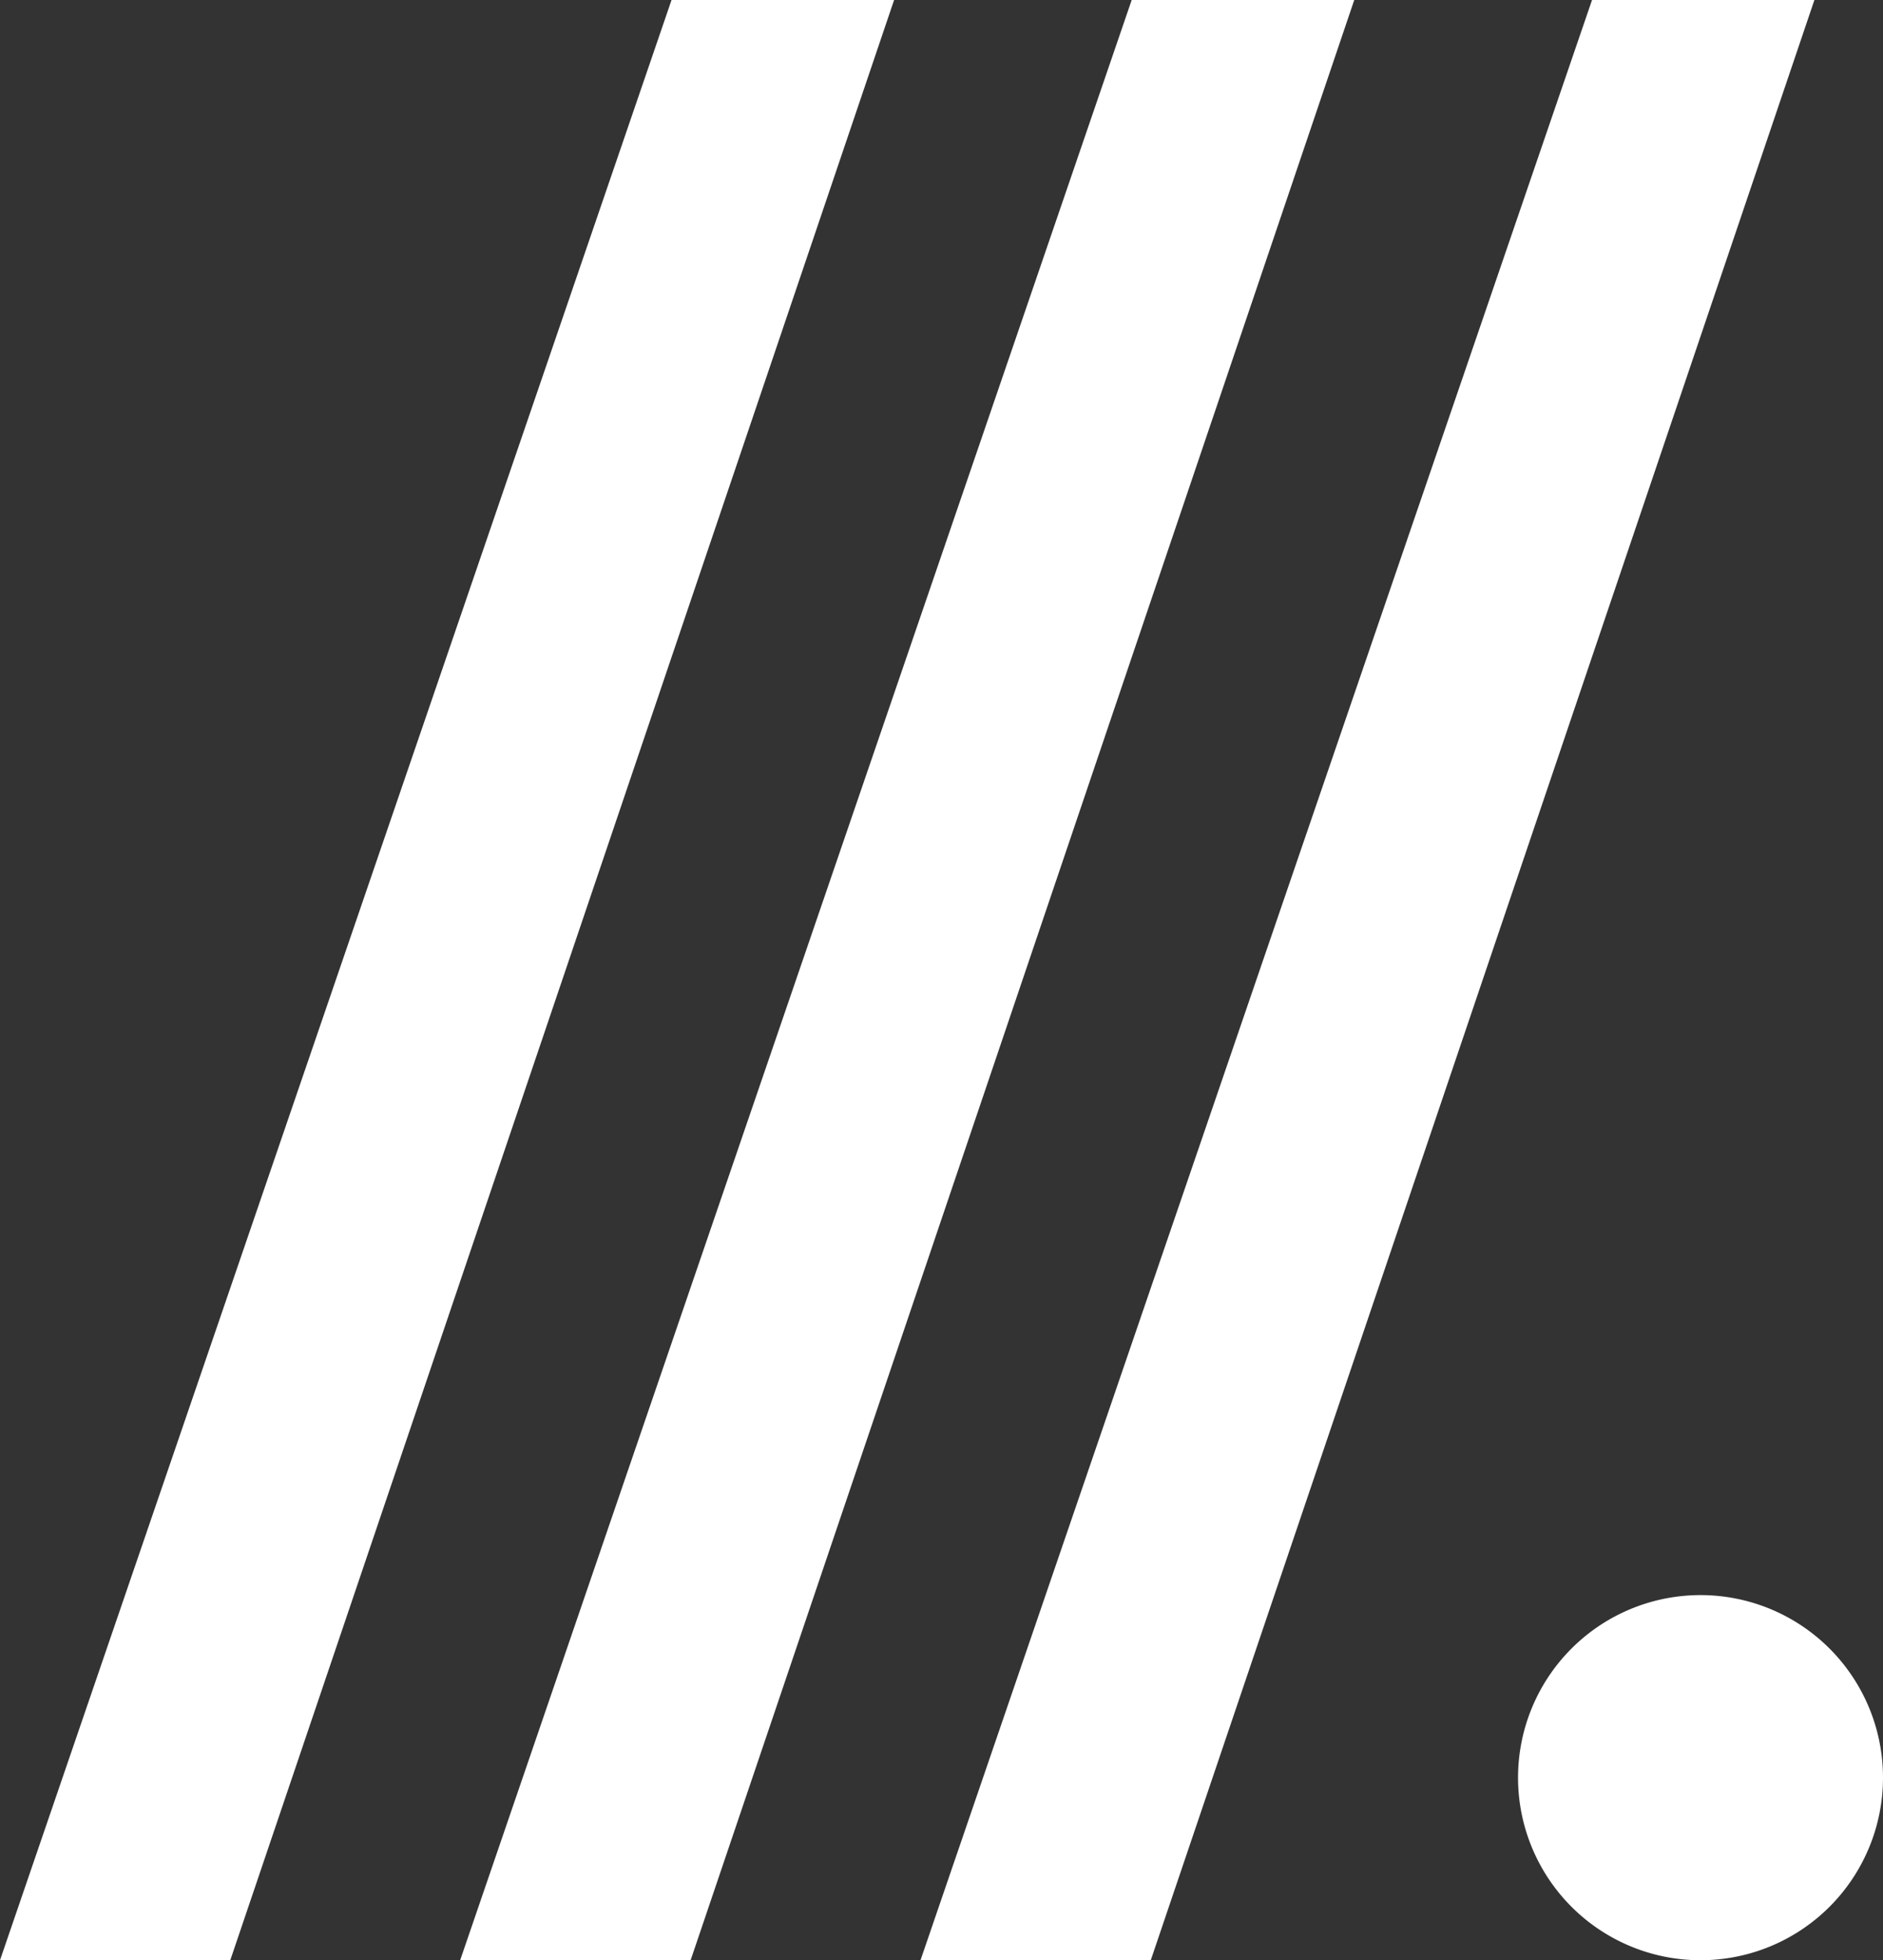
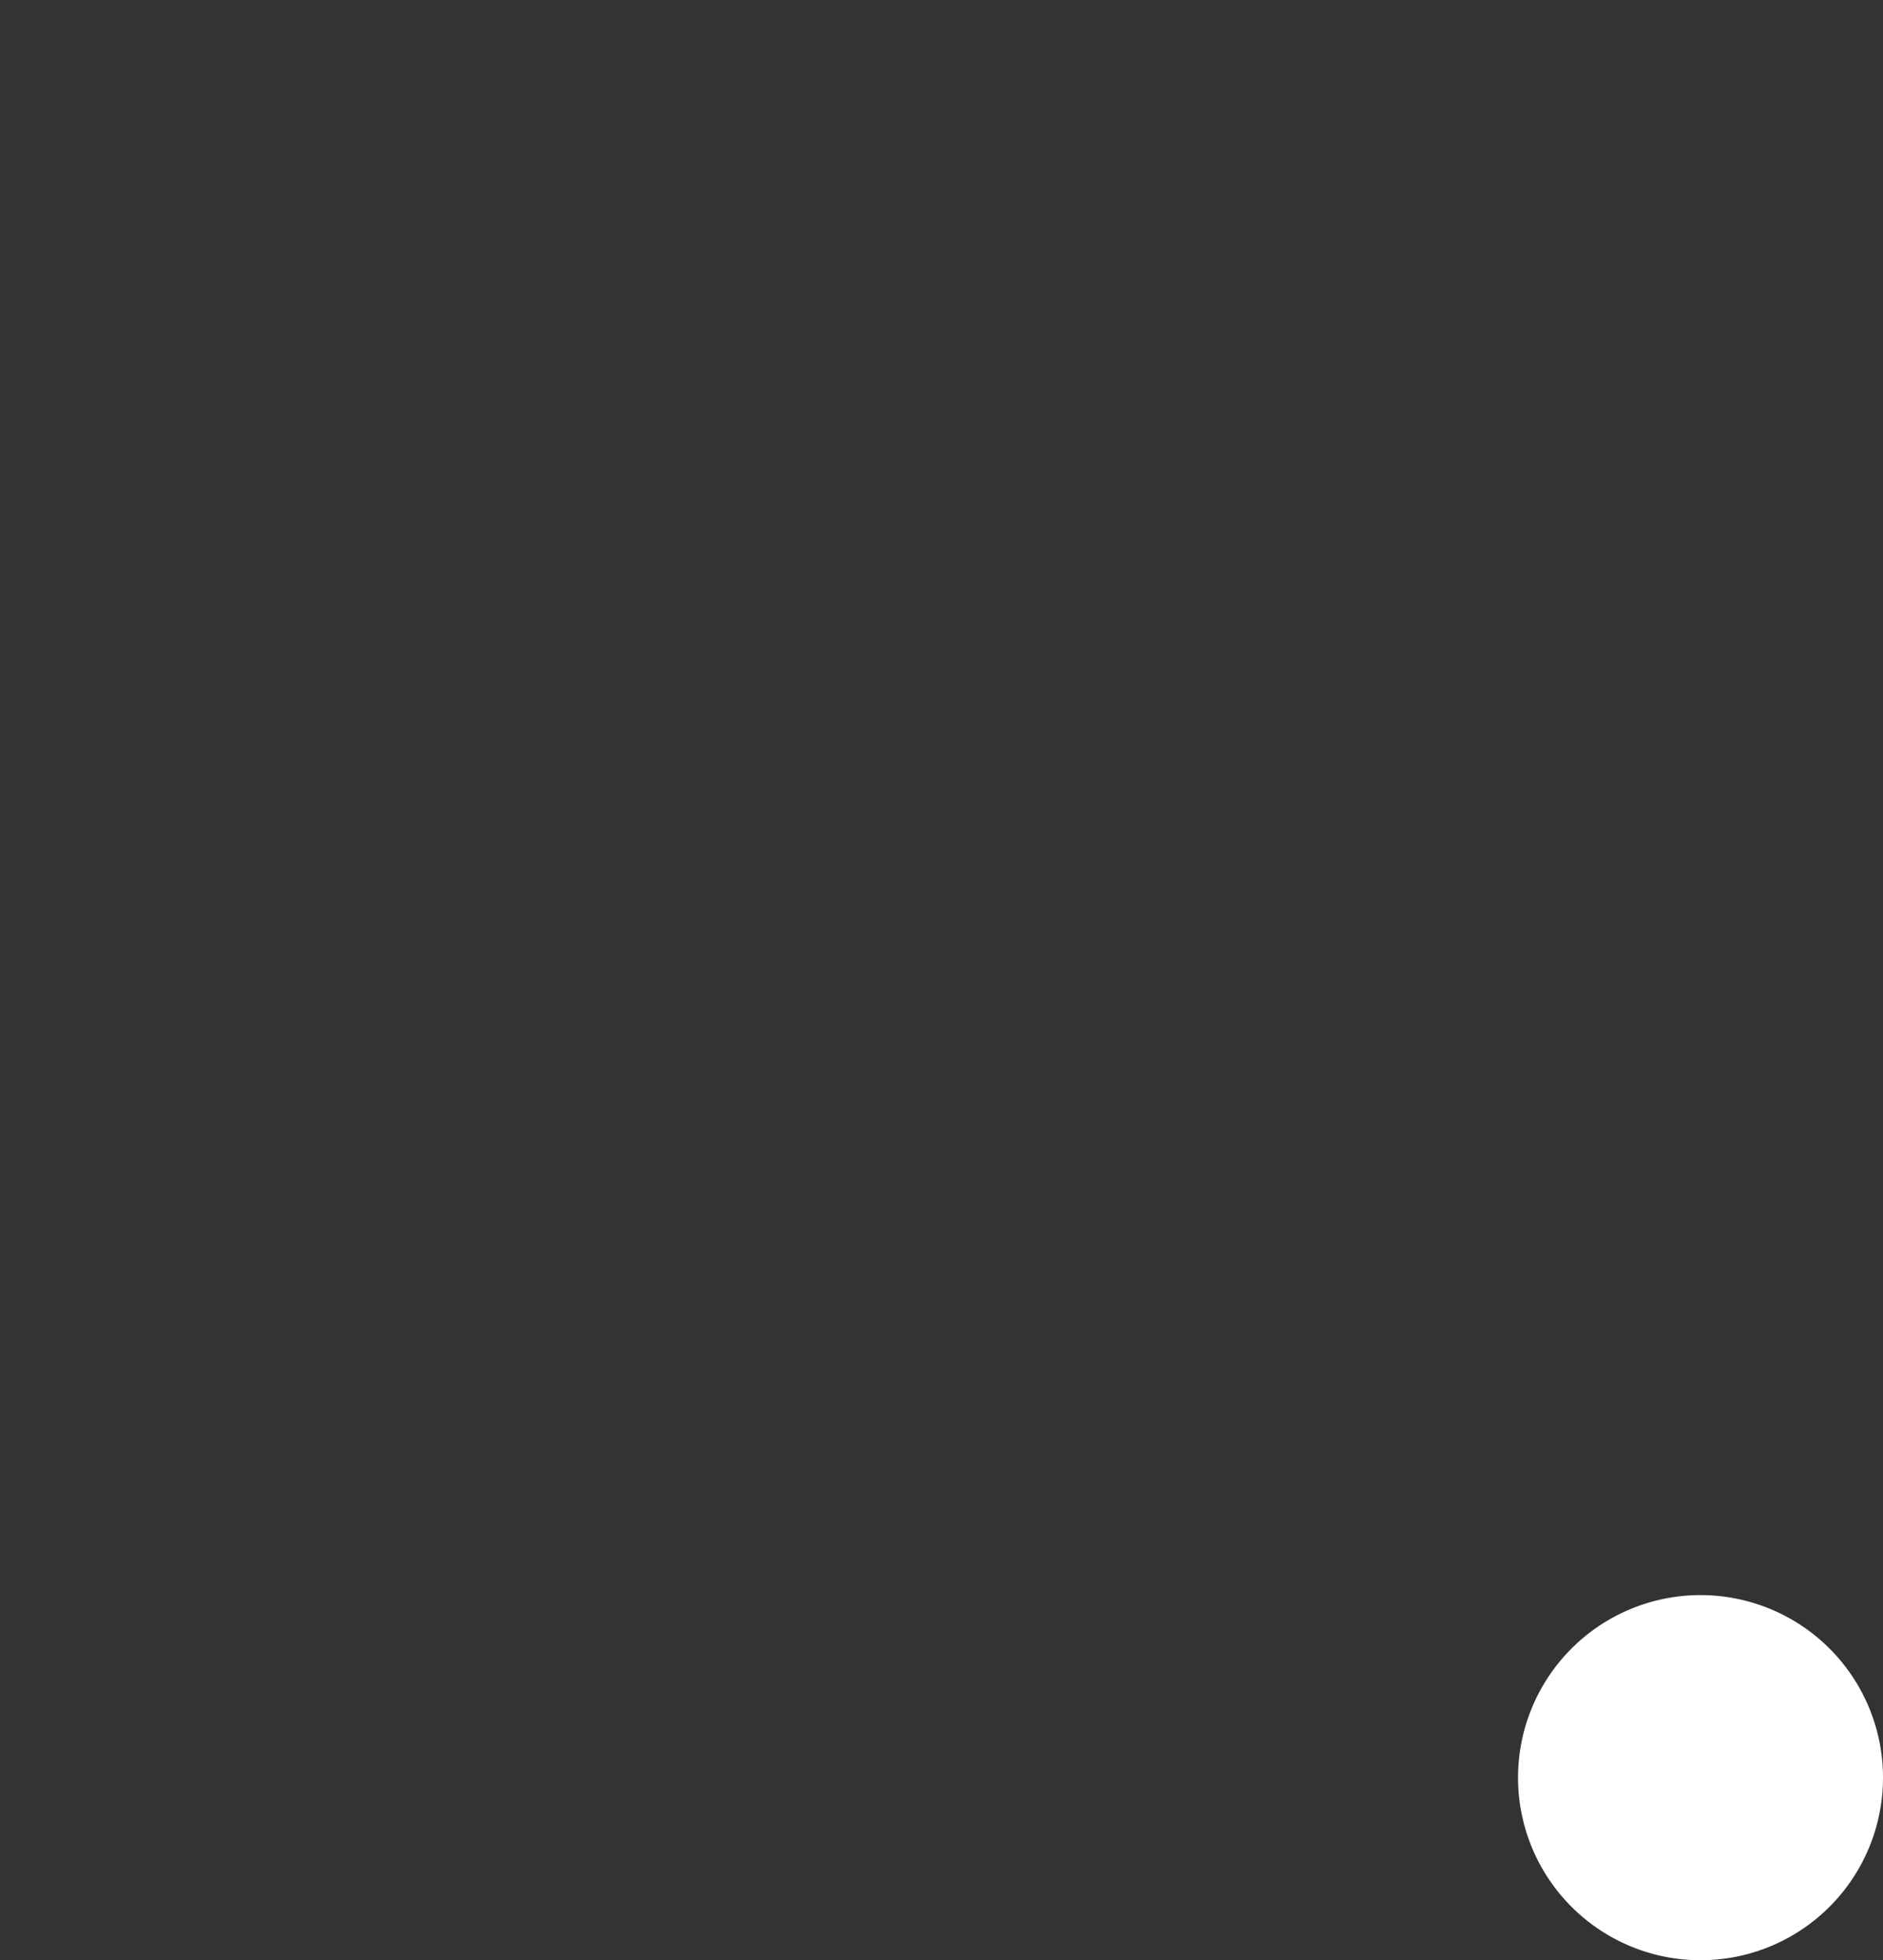
<svg xmlns="http://www.w3.org/2000/svg" data-bbox="0 0 97.72 101.68" viewBox="0 0 97.72 101.68" data-type="color">
  <rect x="0" y="0" width="97.72" height="101.68" fill="#333333" stroke="none" />
  <g>
-     <path fill="#ffffff" d="M11.95 101.68 46.4 0H34.85L0 101.68z" data-color="1" />
-     <path fill="#ffffff" d="M35.84 101.68 70.28 0H58.73L23.88 101.68z" data-color="1" />
-     <path fill="#ffffff" d="M59.72 101.68 94.16 0H82.62L47.77 101.68z" data-color="1" />
    <path fill="#ffffff" d="M97.72 92.21a9.47 9.47 0 1 1-18.94 0 9.47 9.47 0 0 1 18.94 0" data-color="1" />
  </g>
</svg>